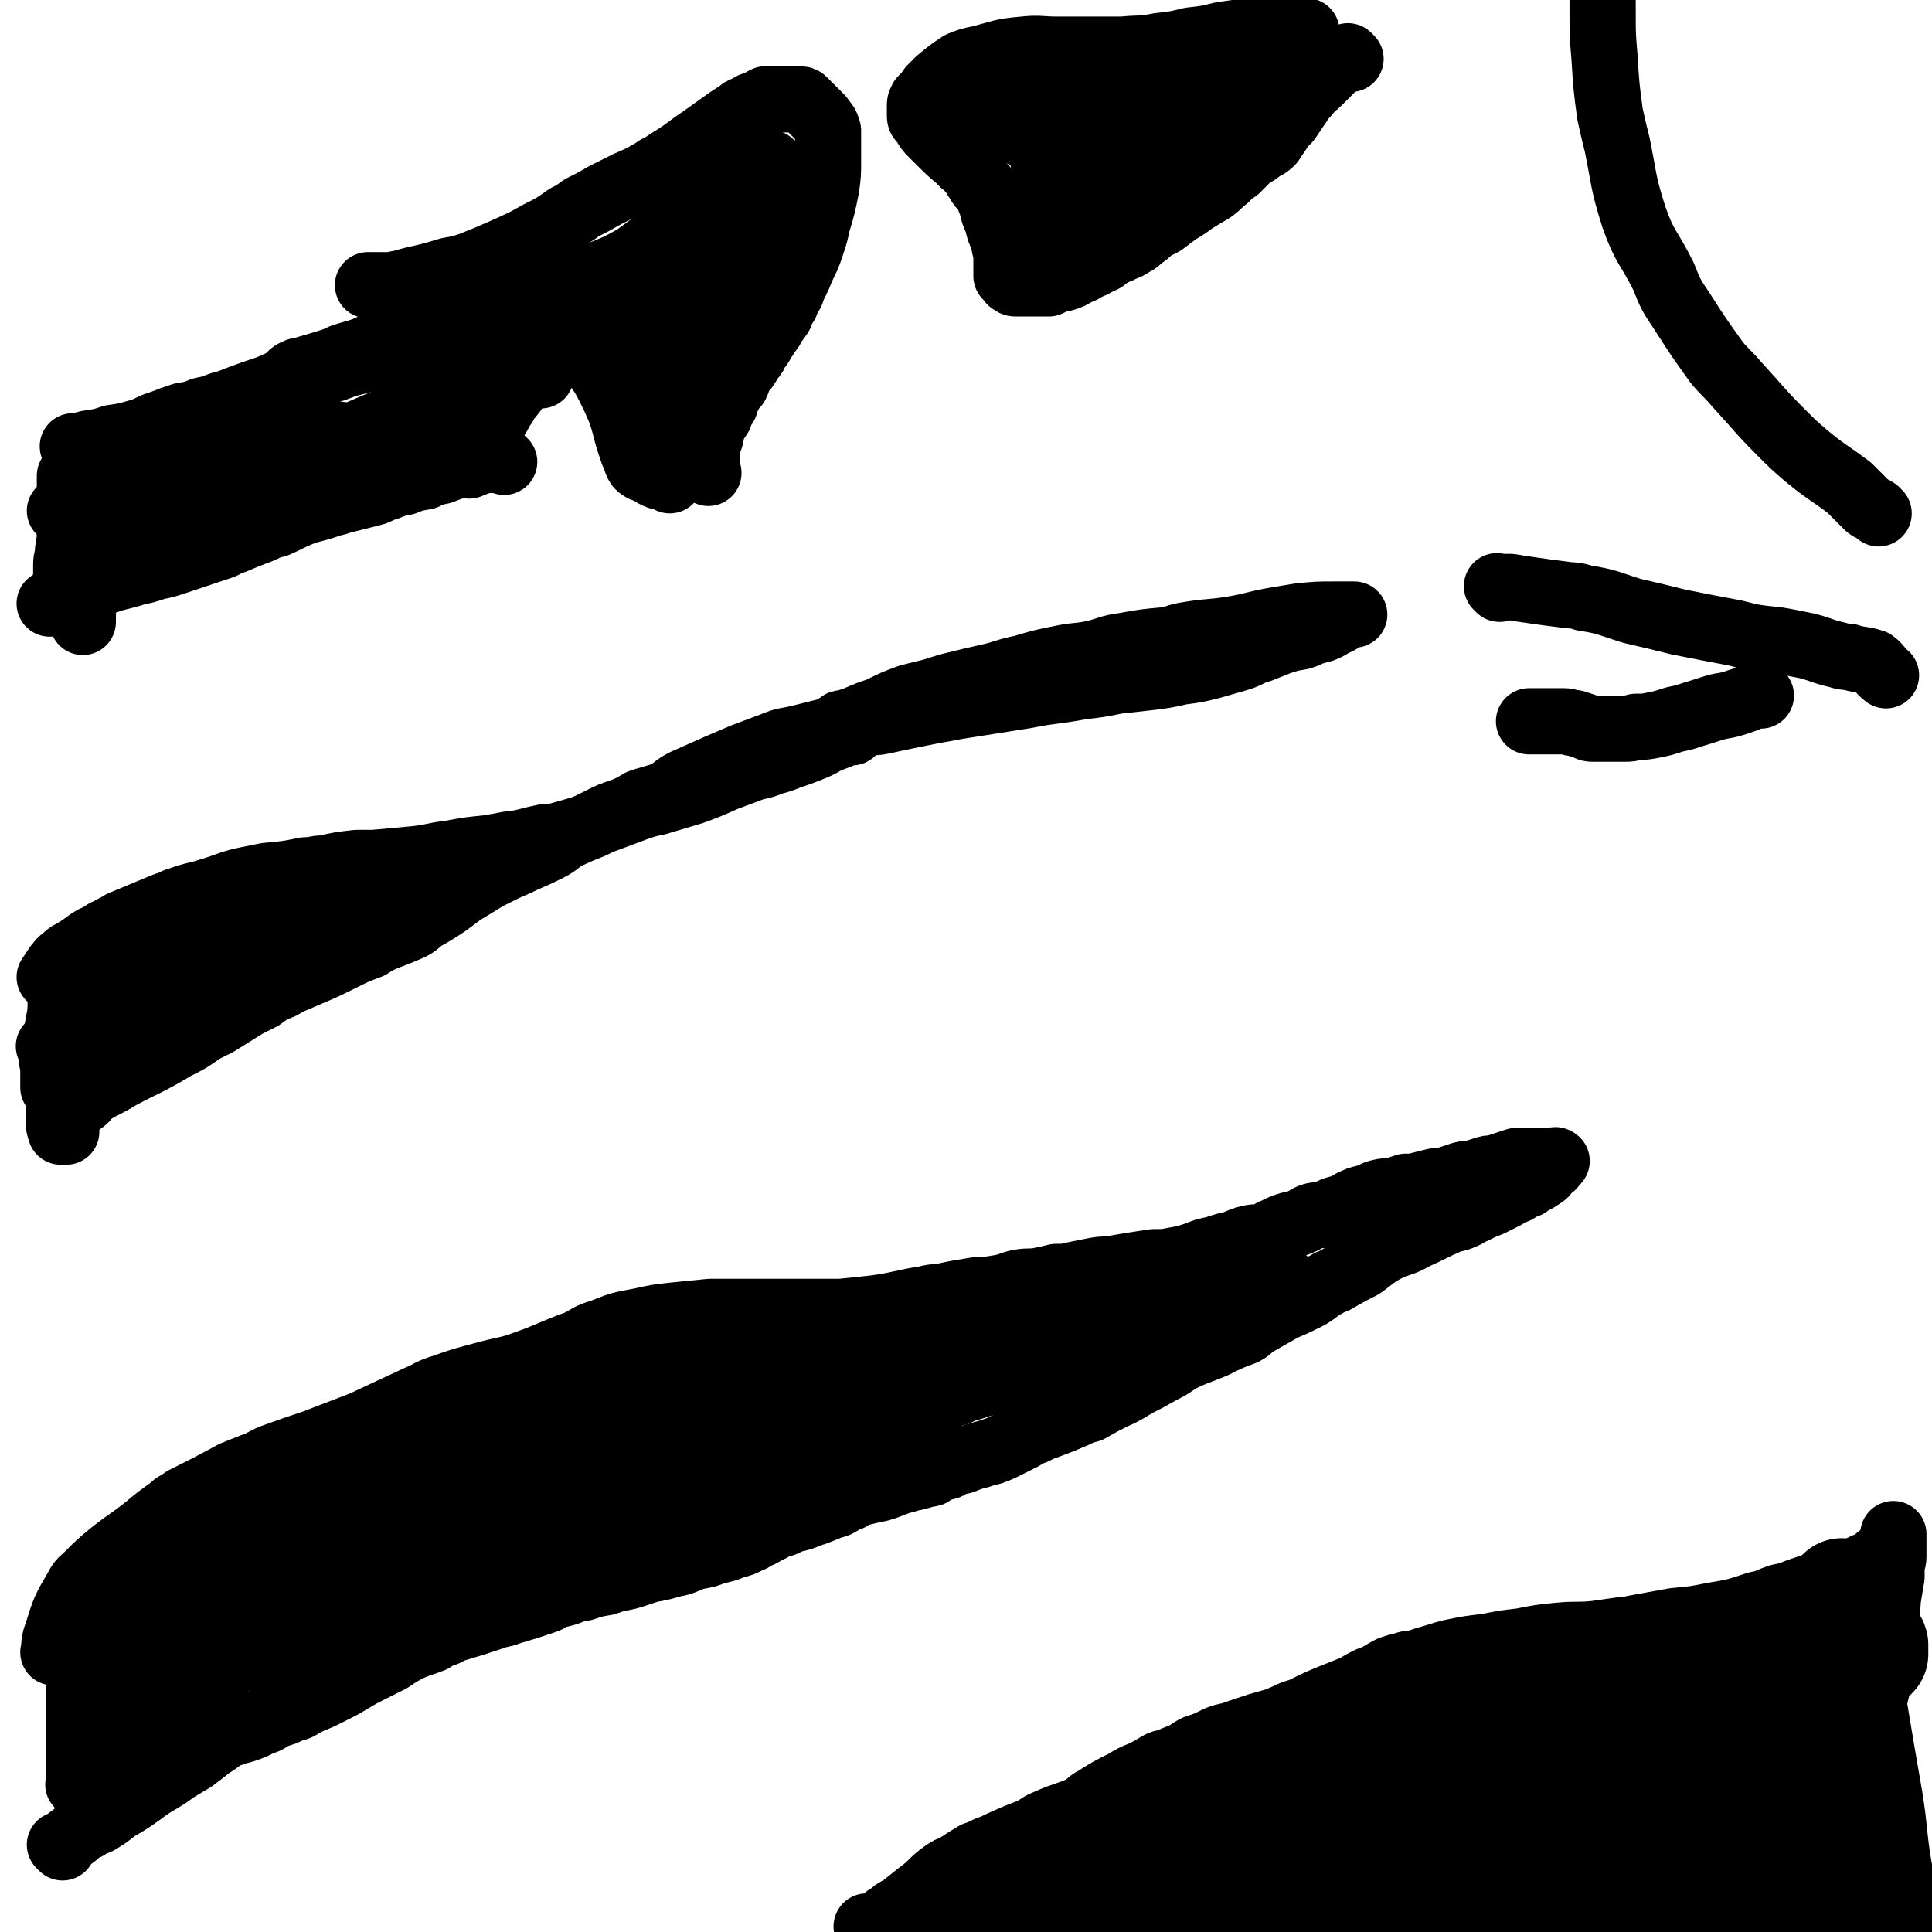
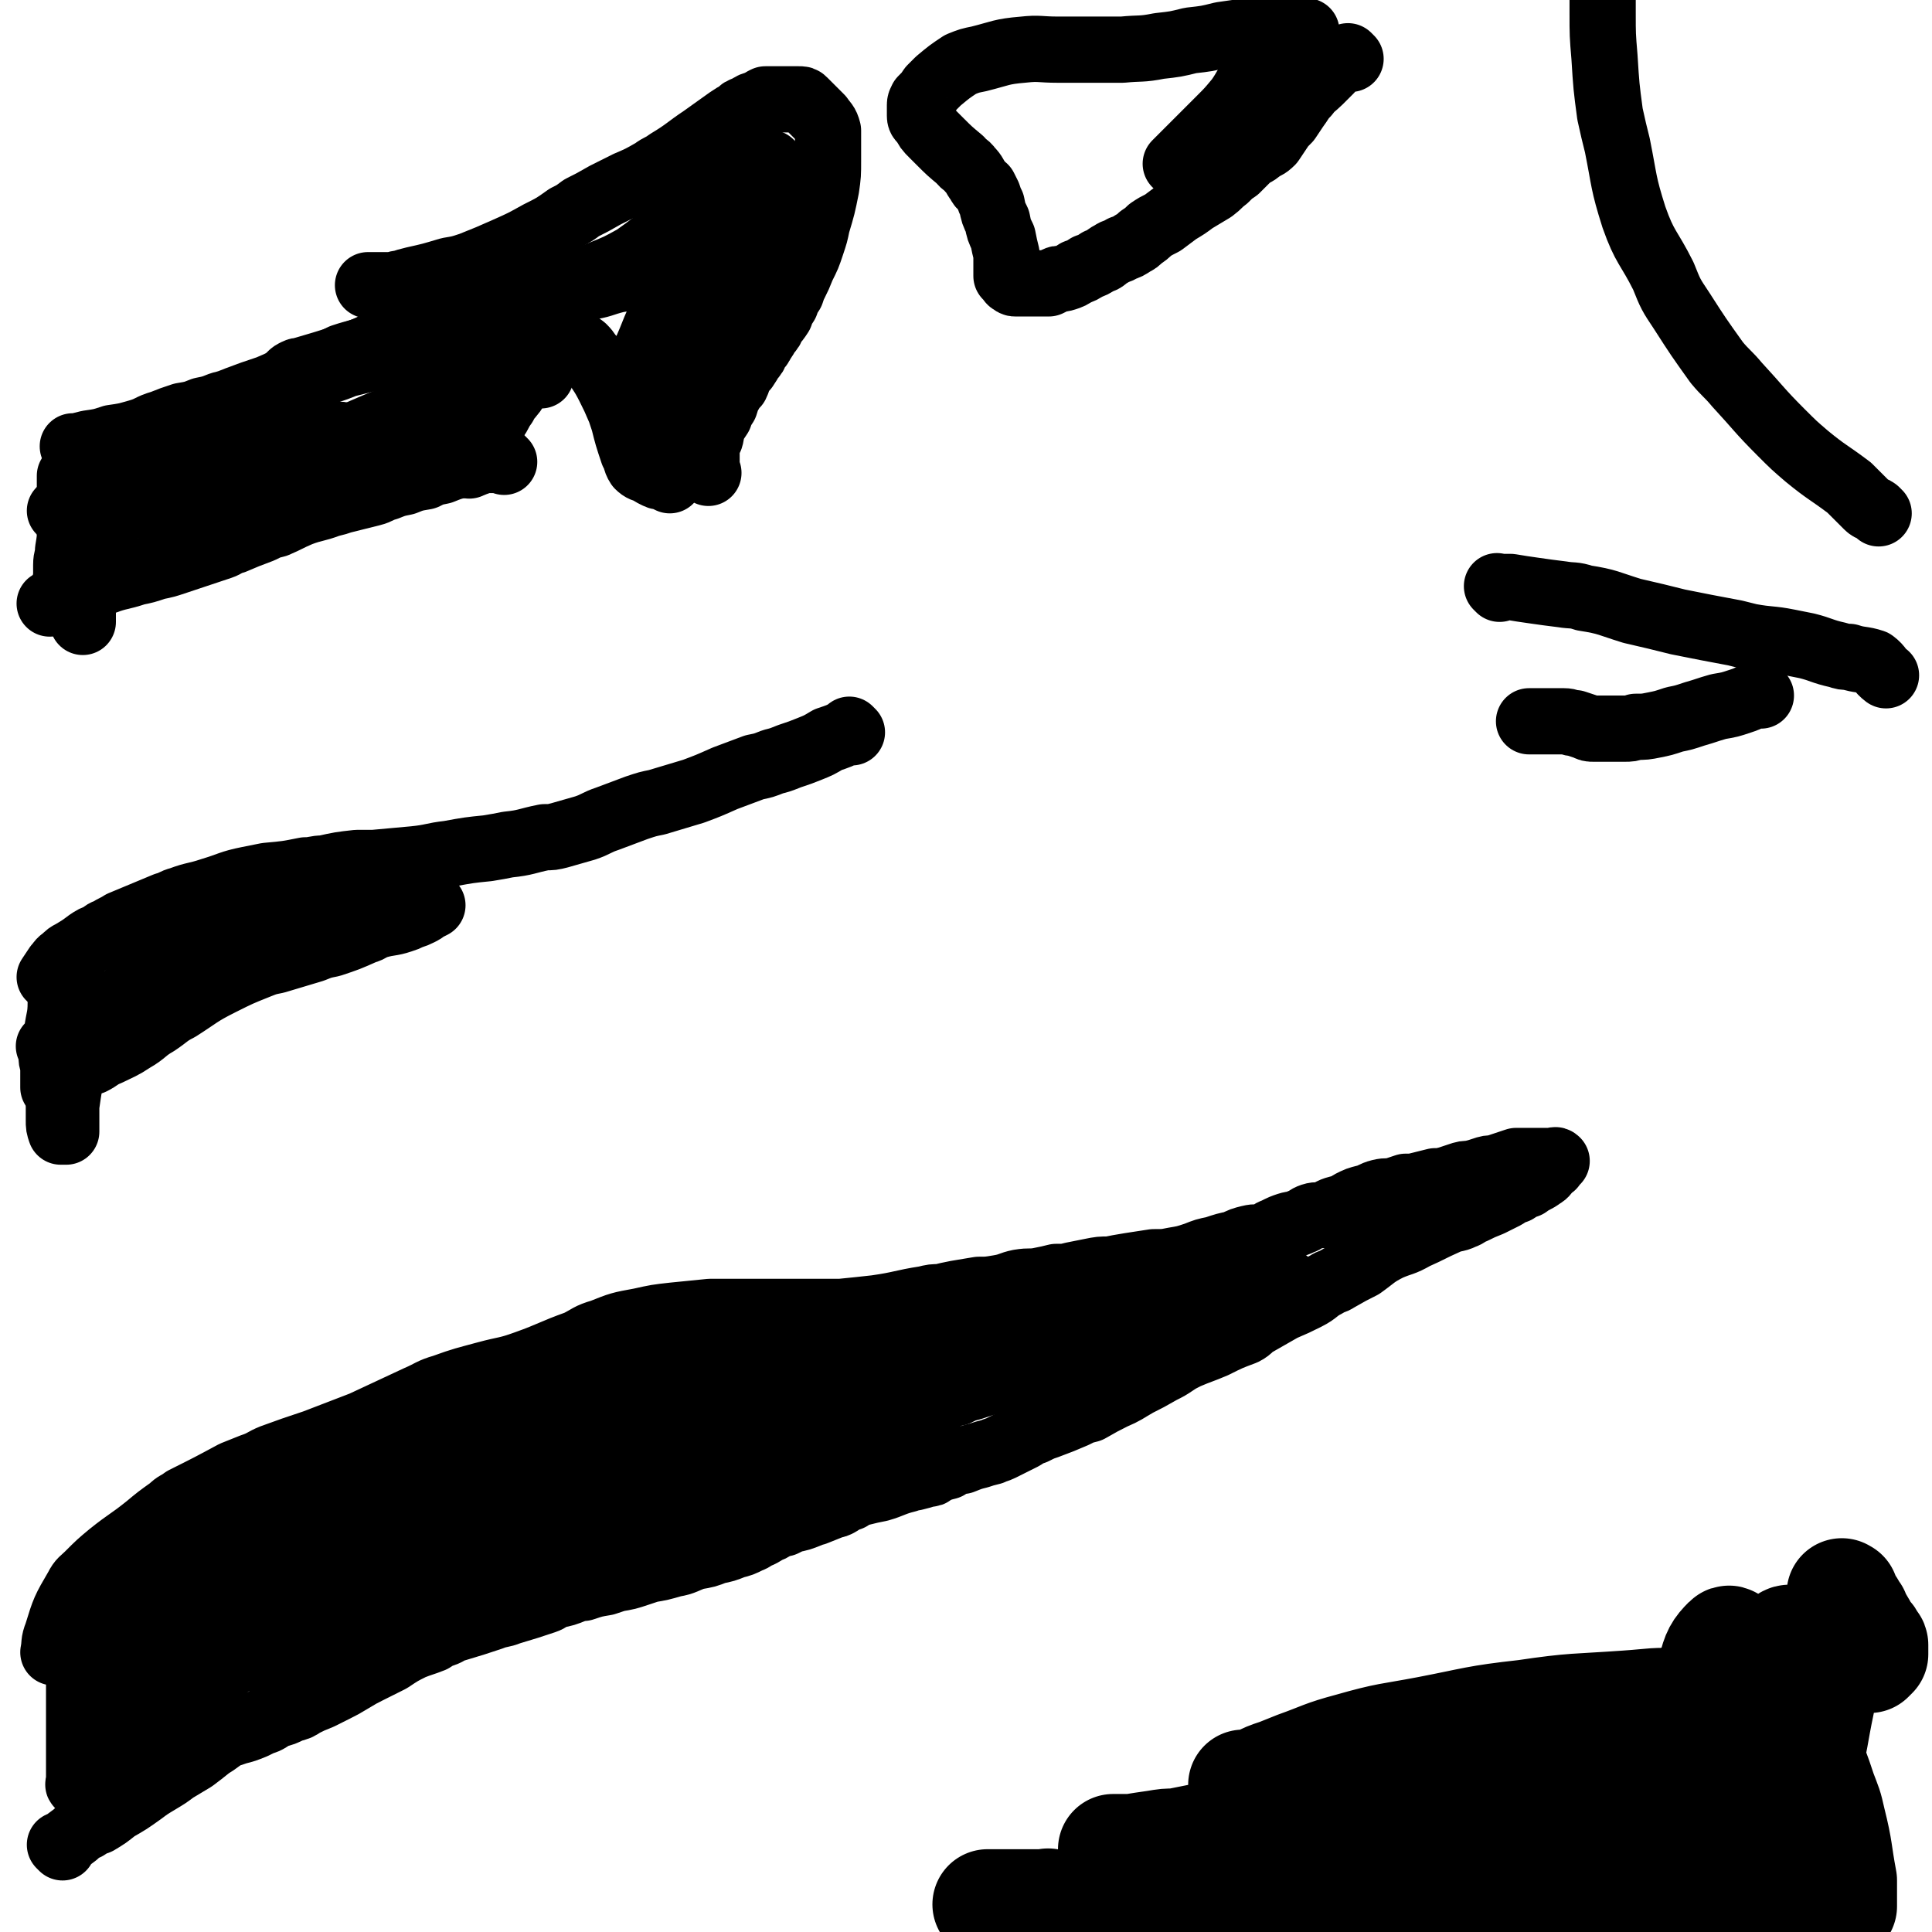
<svg xmlns="http://www.w3.org/2000/svg" viewBox="0 0 1050 1050" version="1.1">
  <g fill="none" stroke="#000000" stroke-width="36" stroke-linecap="round" stroke-linejoin="round">
    <path d="M34,1004c-1,-1 -1,-1 -1,-1 -1,-1 0,0 0,0 0,0 0,0 0,0 4,-3 4,-3 8,-6 3,-3 3,-3 6,-4 3,-2 3,-2 6,-3 5,-3 5,-3 10,-7 7,-4 7,-4 14,-9 4,-3 4,-3 9,-6 5,-3 5,-3 9,-6 5,-3 5,-3 10,-6 4,-3 4,-3 9,-7 5,-3 4,-3 9,-6 3,-1 3,-1 6,-2 4,-1 4,-1 9,-3 2,-1 2,-1 4,-2 4,-1 4,-2 8,-4 4,-1 4,-1 8,-3 4,-1 4,-1 7,-3 4,-2 4,-2 9,-4 4,-2 4,-2 8,-4 4,-2 4,-2 9,-5 5,-3 5,-3 9,-5 6,-3 6,-3 12,-6 6,-4 6,-4 12,-7 5,-2 6,-2 11,-4 3,-2 3,-2 6,-3 3,-1 3,-2 7,-3 10,-3 10,-3 19,-6 5,-2 5,-1 10,-3 10,-3 10,-3 19,-6 3,-1 3,-2 6,-3 5,-1 5,-1 10,-3 3,-1 3,-1 5,-1 6,-2 6,-2 12,-3 3,-1 3,-1 6,-2 6,-1 6,-1 12,-3 3,-1 3,-1 6,-2 6,-1 6,-1 13,-3 6,-1 6,-2 12,-4 6,-1 6,-1 11,-3 5,-1 5,-1 10,-3 4,-1 4,-1 8,-3 3,-1 3,-2 6,-3 2,-1 2,-1 3,-2 3,-1 3,-1 6,-3 2,-1 2,-1 4,-1 2,-1 2,-1 4,-2 5,-1 5,-1 10,-3 1,-1 1,-1 3,-1 5,-2 5,-2 10,-4 1,0 1,0 3,-1 3,-2 3,-2 6,-3 3,-2 3,-2 7,-3 4,-1 4,-1 9,-2 7,-2 7,-3 15,-5 2,-1 2,-1 4,-1 4,-1 4,-1 7,-2 2,0 2,0 3,-1 4,-2 4,-2 8,-3 1,-1 1,-1 3,-2 3,-1 3,-1 5,-1 5,-2 5,-2 9,-3 3,-1 3,-1 7,-2 2,-1 3,-1 5,-2 6,-3 6,-3 12,-6 3,-2 3,-2 6,-3 4,-2 4,-2 7,-3 8,-3 8,-3 15,-6 4,-2 4,-2 8,-3 7,-4 7,-4 13,-7 7,-3 6,-3 13,-7 6,-3 6,-3 13,-7 4,-2 4,-2 7,-4 3,-2 3,-2 7,-4 7,-3 8,-3 15,-6 8,-4 8,-4 16,-7 4,-2 3,-3 7,-5 7,-4 7,-4 14,-8 7,-3 7,-3 13,-6 6,-3 5,-4 11,-7 3,-2 3,-1 6,-3 7,-4 7,-4 13,-7 7,-5 7,-6 15,-10 7,-3 7,-2 14,-6 9,-4 8,-4 17,-8 4,-2 5,-1 9,-3 3,-1 3,-2 6,-3 4,-2 4,-2 9,-4 4,-2 4,-2 8,-4 3,-2 3,-2 6,-3 3,-2 3,-2 6,-3 4,-3 4,-2 8,-5 2,-1 2,-2 3,-3 1,-1 1,-1 2,-2 0,0 1,0 1,-1 1,-1 1,-2 2,-2 0,0 0,0 0,0 0,0 0,0 0,0 0,0 0,0 0,0 -1,-1 -1,0 -2,0 0,0 0,0 -1,0 -1,0 -1,0 -2,0 -1,0 -1,0 -1,0 -1,0 -1,0 -2,0 -1,0 -1,0 -3,0 -2,0 -2,0 -5,0 -3,0 -3,0 -6,0 -3,1 -3,1 -6,2 -3,1 -3,1 -6,2 -3,0 -3,0 -6,1 -3,1 -3,1 -7,2 -3,0 -3,0 -6,1 -3,1 -3,1 -6,2 -4,1 -4,1 -7,1 -4,1 -4,1 -8,2 -4,1 -4,1 -8,1 -3,1 -3,1 -6,2 -4,1 -4,0 -8,1 -4,1 -4,2 -8,3 -4,1 -4,1 -8,3 -3,2 -3,2 -7,3 -4,1 -4,2 -7,3 -3,1 -4,0 -7,1 -3,1 -3,2 -6,3 -4,2 -4,1 -7,2 -3,1 -3,1 -7,3 -3,1 -3,2 -6,3 -4,1 -4,0 -8,1 -4,1 -4,1 -8,3 -5,1 -5,1 -11,3 -5,1 -5,1 -10,3 -6,2 -6,2 -12,3 -5,1 -5,1 -11,1 -6,1 -7,1 -13,2 -6,1 -6,1 -11,2 -5,0 -5,0 -10,1 -5,1 -5,1 -10,2 -4,1 -4,1 -9,1 -4,1 -4,1 -9,2 -5,1 -5,0 -11,1 -5,1 -5,2 -11,3 -6,1 -6,1 -11,1 -6,1 -6,1 -12,2 -5,1 -5,1 -9,2 -4,0 -4,0 -8,1 -13,2 -13,3 -27,5 -9,1 -9,1 -19,2 -5,0 -5,0 -10,0 -11,0 -11,0 -23,0 -5,0 -5,0 -11,0 -4,0 -4,0 -9,0 -9,0 -9,0 -18,0 -10,1 -10,1 -20,2 -9,1 -9,1 -18,3 -11,2 -11,2 -21,6 -7,2 -7,3 -13,6 -14,5 -14,6 -28,11 -11,4 -11,3 -22,6 -11,3 -12,3 -23,7 -7,2 -7,3 -14,6 -15,7 -15,7 -30,14 -13,5 -13,5 -26,10 -12,4 -12,4 -23,8 -5,2 -5,3 -11,5 -5,2 -5,2 -10,4 -13,7 -13,7 -27,14 -4,3 -4,2 -7,5 -7,5 -7,5 -13,10 -10,8 -10,7 -20,15 -6,5 -6,5 -12,11 -3,3 -4,3 -6,7 -7,12 -7,12 -11,25 -2,5 -1,5 -2,10 " />
    <path d="M42,898c-1,-1 -1,-1 -1,-1 -1,-1 0,0 0,0 1,4 0,4 1,9 0,4 1,4 1,9 1,5 0,5 0,11 0,5 0,5 0,11 1,5 1,5 1,10 0,5 0,5 0,9 0,3 0,3 0,6 0,2 0,2 0,4 0,1 0,1 0,2 0,1 0,1 0,2 0,0 0,0 0,1 0,0 -1,-1 -1,-1 -1,0 0,-1 0,-1 0,-2 0,-2 0,-3 0,-4 0,-4 0,-8 0,-6 0,-6 0,-12 0,-17 0,-17 0,-35 0,-12 1,-12 1,-24 0,-5 0,-5 0,-9 0,-2 0,-2 0,-3 0,-1 0,-1 0,-2 0,0 0,-1 0,0 2,7 2,8 4,16 3,13 3,13 6,27 1,4 1,4 2,9 1,4 1,4 3,7 0,3 0,3 1,6 1,4 2,4 3,8 1,4 1,4 2,9 0,3 0,3 0,6 0,1 0,2 0,2 0,-1 -1,-2 -1,-4 0,-2 0,-2 0,-4 0,-6 0,-6 0,-12 0,-7 0,-7 -1,-14 0,-8 0,-8 -1,-15 -1,-7 0,-7 -2,-14 -1,-5 -1,-5 -3,-10 0,-2 0,-2 -1,-4 0,-2 0,-2 -1,-4 -1,0 -1,0 -2,-1 -1,-1 -1,-1 -1,-1 -1,-1 -2,-2 -1,-1 0,1 0,3 2,4 6,6 6,7 13,10 11,5 11,7 24,8 22,1 23,-1 45,-4 15,-2 15,-3 30,-6 8,-2 8,-3 16,-5 4,-1 4,-1 8,-1 1,-1 1,0 3,0 1,0 1,0 2,0 1,0 2,0 2,0 -3,4 -4,4 -7,9 -5,5 -5,6 -10,11 -5,5 -6,4 -12,9 -6,5 -6,5 -12,10 -2,1 -2,1 -3,2 " />
    <path d="M75,940c-1,-1 -1,-1 -1,-1 -1,-1 0,0 0,0 0,0 0,0 0,0 2,-1 2,0 4,-1 8,-4 8,-4 16,-10 15,-11 15,-10 29,-22 20,-18 20,-18 40,-36 9,-8 8,-9 17,-17 6,-5 7,-5 14,-10 1,-1 1,0 3,-1 2,-2 3,-2 4,-3 0,-1 -1,0 -2,0 -2,1 -2,1 -4,3 -19,14 -19,14 -37,29 -15,12 -15,13 -29,24 -10,9 -10,9 -21,17 -14,10 -14,10 -27,20 -4,2 -4,3 -7,5 -2,1 -2,2 -4,3 -2,1 -2,0 -5,1 0,0 -1,0 -1,0 0,0 1,0 1,0 6,-3 6,-3 11,-6 13,-8 13,-8 26,-16 26,-16 25,-17 51,-31 8,-5 8,-4 17,-7 8,-3 8,-3 17,-6 8,-2 8,-2 17,-3 7,-1 7,-1 15,-1 17,-2 17,-2 34,-4 15,-3 15,-3 29,-7 6,-1 6,-1 12,-3 12,-3 12,-3 23,-8 11,-5 11,-5 22,-11 5,-2 5,-3 10,-5 9,-5 10,-4 19,-9 5,-3 5,-3 9,-7 5,-3 5,-3 10,-6 11,-5 11,-4 22,-10 5,-2 5,-3 10,-5 4,-3 4,-3 9,-5 10,-5 10,-5 20,-9 5,-3 5,-3 11,-5 5,-2 5,-3 11,-5 10,-3 10,-3 21,-6 4,-2 4,-2 8,-3 3,-1 3,-2 6,-2 7,-3 7,-2 15,-4 4,-2 4,-2 8,-3 9,-3 9,-3 18,-5 5,-1 5,-1 11,-2 9,-2 9,-1 18,-3 10,-2 9,-2 19,-4 4,-1 4,-1 9,-2 8,-1 8,-1 16,-3 3,0 4,0 7,-1 6,-2 6,-3 12,-5 10,-5 10,-4 19,-9 6,-3 6,-3 11,-6 6,-3 5,-4 11,-6 2,-2 2,-2 5,-3 4,-1 4,-1 9,-3 1,0 1,0 3,-1 2,-2 2,-2 3,-3 0,-1 0,-1 0,-1 0,-1 0,0 0,0 -1,0 -1,0 -2,-1 -1,0 0,-1 -1,-1 -1,-1 -1,-2 -3,-2 -2,0 -2,0 -4,0 -5,0 -5,0 -11,0 -6,0 -6,0 -12,0 -6,0 -6,0 -12,1 -6,1 -6,1 -12,2 -5,0 -5,0 -11,1 -13,3 -13,3 -26,6 -14,5 -14,5 -28,10 -8,2 -8,2 -15,4 -15,5 -15,5 -30,10 -6,2 -6,1 -13,3 -5,1 -5,2 -11,3 -12,3 -12,3 -25,6 -7,2 -7,2 -13,3 -16,4 -16,4 -32,7 -8,2 -8,2 -17,4 -16,3 -16,3 -31,6 -17,3 -17,2 -34,6 -8,2 -8,2 -17,4 -16,4 -16,4 -32,8 -8,2 -8,3 -17,5 -15,4 -15,3 -30,7 -12,3 -12,4 -24,7 -5,2 -5,2 -10,4 -11,3 -12,3 -23,7 -13,5 -13,6 -26,12 -7,3 -7,3 -14,6 -12,6 -12,6 -25,12 -8,5 -8,5 -17,10 -8,4 -8,5 -15,9 -7,4 -7,3 -14,7 -3,1 -3,1 -6,3 -4,2 -4,2 -8,5 -3,2 -2,2 -5,3 -1,1 -2,0 -3,0 -1,0 -1,0 -1,0 2,0 3,0 6,0 6,-1 6,-1 13,-3 9,-3 10,-2 19,-6 19,-9 19,-9 37,-19 15,-9 15,-9 30,-18 14,-8 13,-9 27,-16 13,-7 13,-7 26,-13 12,-6 12,-6 24,-11 5,-3 5,-3 11,-5 10,-5 10,-5 21,-9 6,-3 6,-3 11,-5 9,-4 9,-4 18,-7 9,-4 9,-5 18,-9 4,-1 4,-1 8,-2 8,-4 8,-3 16,-7 7,-2 7,-3 14,-6 6,-2 6,-3 12,-5 6,-2 7,-2 13,-4 6,-2 6,-2 13,-3 5,-1 5,-1 10,-2 3,0 3,0 7,0 2,0 2,0 4,0 1,0 2,0 2,0 -1,0 -1,0 -2,0 -1,0 -1,0 -2,0 -1,0 -1,0 -1,0 -1,0 -1,0 -2,0 -1,0 -1,0 -1,0 -2,0 -2,0 -4,0 -2,0 -2,1 -4,1 -4,1 -4,1 -8,2 -7,2 -7,2 -13,4 -9,2 -9,2 -17,5 -10,4 -10,4 -19,8 -10,4 -10,4 -19,8 -9,3 -9,3 -18,7 -9,3 -9,4 -18,7 -10,4 -10,4 -21,7 -9,4 -9,4 -19,8 -10,3 -10,2 -21,6 -9,2 -9,3 -18,6 -7,2 -7,2 -15,5 -7,2 -7,2 -13,5 -6,2 -5,2 -10,5 -6,3 -6,3 -11,6 -9,6 -9,7 -18,13 -14,9 -14,9 -28,18 -4,3 -3,4 -7,6 -9,7 -9,6 -18,13 -3,2 -3,3 -7,5 -6,6 -6,6 -12,11 -3,2 -3,2 -5,4 -4,4 -4,4 -8,7 -2,2 -1,2 -3,3 -1,1 -1,0 -3,1 0,0 0,0 0,0 1,0 1,1 2,1 2,1 2,1 5,1 22,-3 23,-2 44,-8 24,-7 23,-9 47,-17 12,-4 12,-4 25,-9 24,-9 24,-9 48,-18 13,-5 13,-4 27,-9 13,-5 13,-5 26,-9 25,-8 25,-8 50,-15 9,-3 10,-2 20,-5 18,-4 18,-4 37,-9 14,-4 14,-4 29,-7 7,-2 7,-2 14,-3 11,-3 11,-3 21,-6 3,-1 5,-1 6,-2 1,0 -1,0 -2,0 -10,4 -10,5 -19,10 -34,18 -34,19 -68,36 -25,12 -25,12 -51,21 -16,7 -17,6 -34,11 -10,3 -10,3 -21,5 -9,2 -9,2 -18,5 -7,2 -7,2 -14,4 -7,1 -7,1 -14,3 -21,6 -21,7 -41,14 -5,2 -5,2 -10,4 -4,2 -4,2 -9,3 -1,0 -1,0 -2,0 -1,0 -1,0 -1,0 1,0 1,0 2,0 8,-1 8,0 16,-1 18,-3 18,-3 35,-7 60,-16 60,-15 119,-33 14,-4 14,-4 28,-10 17,-8 18,-8 34,-17 10,-5 10,-6 19,-13 10,-7 10,-7 20,-14 8,-4 8,-4 16,-8 17,-9 17,-9 34,-19 8,-4 8,-4 16,-9 2,0 2,-1 4,-1 0,0 0,0 1,0 1,0 1,0 2,0 0,0 1,0 1,0 -1,0 -1,0 -2,0 -4,0 -4,0 -7,1 -14,2 -14,2 -27,5 -18,3 -18,4 -35,8 -15,3 -15,3 -29,6 -15,3 -15,2 -30,4 -14,3 -14,3 -29,5 -17,3 -17,3 -33,5 -18,4 -18,4 -35,7 -15,2 -15,1 -29,4 -11,2 -11,2 -21,5 -9,2 -9,2 -17,4 -7,2 -7,2 -14,5 -5,2 -5,2 -11,4 -5,2 -5,2 -10,3 -5,2 -5,2 -11,5 -5,2 -5,2 -10,4 -6,3 -6,3 -11,5 -4,1 -4,1 -7,2 -3,1 -3,1 -5,1 -1,1 -1,0 -3,0 -1,0 -1,0 -1,0 -1,0 -1,0 -1,0 7,0 7,1 15,0 16,-2 16,-3 31,-7 15,-3 14,-4 29,-8 10,-3 10,-2 21,-6 9,-3 9,-3 18,-6 16,-6 15,-6 32,-12 19,-7 19,-7 39,-14 15,-5 15,-5 30,-10 21,-7 21,-7 42,-14 8,-2 8,-3 15,-4 3,-1 4,0 6,0 0,0 0,0 0,0 -4,1 -4,1 -7,2 -12,2 -12,2 -23,4 -18,3 -18,3 -36,7 -36,8 -36,7 -73,16 -30,7 -31,6 -61,14 -12,3 -12,4 -25,8 -12,4 -12,5 -24,9 -12,5 -12,5 -23,9 -13,5 -13,5 -26,11 -3,1 -3,1 -6,3 -3,2 -3,2 -7,4 -1,0 -1,1 -2,1 0,0 -2,0 -1,0 3,0 5,2 9,1 14,-2 14,-2 28,-5 13,-4 13,-4 26,-9 12,-4 12,-4 24,-9 10,-4 10,-4 20,-8 10,-4 10,-4 20,-8 10,-3 10,-4 20,-7 12,-4 12,-4 24,-7 14,-3 14,-3 28,-6 13,-3 13,-3 27,-6 9,-2 9,-2 19,-4 8,-2 8,-2 15,-3 6,-1 6,-2 11,-3 4,0 4,-1 7,-1 3,-1 3,-1 5,-1 3,0 3,0 5,0 1,0 1,0 3,0 1,0 1,0 3,0 1,0 1,0 3,0 1,0 1,0 3,-1 0,0 0,0 1,0 0,0 0,0 0,0 " />
-     <path d="M777,915c-1,-1 -1,-1 -1,-1 -1,-1 0,0 0,0 0,0 0,0 0,0 -2,0 -2,0 -5,0 -2,0 -2,0 -5,0 -4,1 -4,1 -9,2 -6,2 -6,2 -12,4 -8,2 -8,2 -15,4 -8,3 -9,3 -17,5 -7,2 -7,2 -15,5 -7,2 -7,2 -14,4 -6,2 -6,2 -12,4 -5,2 -5,1 -10,3 -6,3 -6,3 -12,5 -4,2 -4,3 -9,5 -3,1 -3,1 -6,3 -3,0 -3,0 -5,1 -5,3 -5,3 -9,5 -5,2 -5,2 -10,5 -8,4 -8,4 -16,9 -4,2 -3,3 -7,5 -9,4 -9,3 -18,7 -5,2 -4,2 -9,5 -8,3 -8,3 -17,7 -4,2 -4,2 -7,3 -4,2 -4,2 -7,3 -5,3 -5,3 -11,7 -3,1 -3,1 -6,3 -7,5 -6,6 -13,11 -5,4 -5,4 -10,8 -4,2 -4,2 -7,5 -1,0 -1,0 -2,1 -1,1 -1,1 -2,2 0,0 0,0 -1,0 -2,1 -2,1 -3,2 -1,0 -1,0 -2,0 -1,0 -1,0 -2,0 0,0 0,0 0,0 1,0 1,0 2,0 1,0 1,0 2,0 2,0 2,0 4,-1 20,-9 20,-9 40,-19 9,-4 9,-4 18,-9 19,-10 19,-11 38,-21 5,-3 5,-3 10,-6 12,-7 12,-7 23,-15 5,-3 5,-3 10,-6 9,-5 9,-6 19,-11 11,-5 11,-5 22,-10 9,-3 9,-3 18,-7 3,-1 4,-1 7,-3 8,-3 8,-3 15,-6 4,-2 4,-2 8,-3 10,-5 10,-5 20,-9 5,-2 5,-2 10,-4 3,-2 3,-2 7,-4 6,-2 6,-3 12,-6 3,-1 3,-1 7,-2 3,-1 3,-1 6,-1 6,-2 6,-2 13,-4 3,-1 3,-1 7,-2 10,-2 10,-2 19,-3 10,-2 10,-2 19,-3 10,-2 10,-2 20,-3 10,-1 10,0 20,-1 7,-1 7,-1 14,-2 4,0 4,0 7,-1 11,-2 11,-2 22,-4 11,-1 11,-1 21,-3 12,-2 12,-2 24,-6 6,-1 6,-2 12,-4 5,-1 5,-1 10,-3 9,-3 9,-3 17,-6 6,-2 6,-2 11,-4 4,-1 4,-2 7,-3 3,-2 4,-1 7,-3 2,-2 1,-2 3,-3 1,-1 1,-1 2,-2 1,-1 2,-1 3,-3 1,-1 0,-2 1,-3 1,-2 1,-2 1,-3 0,-1 0,-2 0,-1 0,0 0,1 0,2 0,1 0,1 0,2 0,1 0,1 0,2 0,2 0,2 0,3 0,2 0,2 0,3 0,3 -1,3 -1,5 0,3 0,3 0,6 -1,6 -1,6 -2,12 -1,14 0,14 -2,28 -2,13 -2,13 -5,25 -2,8 -2,8 -3,15 -3,16 -2,16 -5,32 -2,7 -2,7 -3,15 -3,12 -3,12 -5,25 -2,10 -2,10 -3,20 -1,8 -1,8 -2,16 0,3 0,3 0,6 0,5 0,5 0,9 0,3 0,3 0,5 0,1 0,2 0,2 0,-1 0,-2 1,-4 2,-5 2,-5 3,-11 3,-8 3,-8 5,-16 2,-7 1,-7 3,-13 1,-4 1,-4 2,-8 1,-2 1,-2 1,-4 0,-2 0,-2 0,-3 0,-2 0,-2 0,-3 1,-6 2,-6 3,-11 1,-10 1,-10 2,-20 1,-9 1,-9 2,-18 0,-4 0,-4 0,-8 -1,-8 0,-8 -2,-17 0,-4 -1,-4 -2,-8 0,-1 0,-3 0,-2 1,3 2,4 3,9 4,24 4,24 8,47 3,19 2,20 5,38 3,15 4,15 7,30 0,2 0,2 0,3 0,1 -1,2 -1,1 -5,-9 -5,-10 -10,-21 -6,-12 -5,-13 -12,-25 -11,-17 -9,-20 -25,-32 -17,-13 -19,-12 -40,-17 -11,-4 -12,-2 -23,-1 -12,2 -12,3 -24,7 -11,4 -11,5 -21,10 -12,6 -12,6 -23,12 -4,1 -4,2 -8,3 -1,0 -1,0 -3,0 -1,0 -1,-1 -1,0 -1,2 0,2 1,4 " />
-     <path d="M844,1017c-1,-1 -1,-1 -1,-1 -1,-1 0,0 0,0 0,0 0,0 0,0 0,0 0,0 0,0 " />
  </g>
  <g fill="none" stroke="#000000" stroke-width="60" stroke-linecap="round" stroke-linejoin="round">
    <path d="M571,1036c-1,-1 -1,-1 -1,-1 -1,-1 0,0 0,0 0,0 0,0 0,0 0,0 0,0 0,0 -1,-1 0,0 0,0 -1,0 -2,0 -3,0 -2,0 -2,0 -5,0 -2,0 -2,0 -4,0 -3,0 -3,0 -5,0 -4,0 -4,0 -8,0 -2,0 -2,0 -4,0 -1,0 -1,0 -3,0 -1,0 -2,0 -1,0 5,1 7,2 14,3 5,0 5,0 10,0 12,1 12,1 23,2 5,0 5,0 9,0 4,0 4,0 7,0 6,0 6,0 12,0 3,0 3,0 6,0 5,0 5,0 10,0 3,0 3,0 5,0 6,0 6,0 12,0 6,0 6,0 12,-1 7,-1 7,-1 14,-3 4,-1 4,-1 7,-1 8,-2 8,-2 16,-4 4,-1 4,-1 8,-2 4,-1 4,-1 9,-2 5,0 5,0 10,-1 8,-2 8,-2 17,-3 3,-1 3,-1 7,-1 7,0 7,0 13,0 8,0 8,0 15,0 4,0 4,0 8,0 9,0 9,0 18,0 5,0 5,0 10,1 10,1 10,1 19,2 11,2 11,2 22,3 12,2 12,2 23,3 15,3 15,3 29,5 9,2 9,2 19,3 4,1 4,1 9,2 9,0 9,0 18,0 6,0 6,0 13,0 4,0 4,0 8,0 3,0 3,0 6,0 4,0 4,-1 8,-1 5,-1 5,0 9,-1 5,-1 5,-1 9,-3 0,0 0,-1 0,-1 0,-6 0,-7 0,-13 -3,-16 -2,-16 -6,-32 -2,-9 -2,-8 -5,-16 -4,-12 -4,-12 -9,-23 -3,-6 -3,-6 -7,-12 -2,-3 -3,-6 -5,-5 -5,1 -7,2 -9,7 -9,19 -9,20 -14,42 -3,11 -3,11 -3,23 0,15 1,16 4,30 2,6 2,8 6,11 6,5 7,5 14,6 4,0 5,-1 8,-4 4,-5 4,-6 5,-13 2,-26 3,-27 1,-53 -2,-22 -3,-22 -10,-43 -4,-15 -5,-15 -13,-28 -5,-8 -5,-8 -12,-15 -1,-2 -2,-1 -4,-3 -1,-1 -2,-3 -3,-2 -5,5 -6,7 -8,15 -7,26 -8,27 -9,53 0,17 2,17 7,33 1,3 2,3 4,5 2,3 2,3 5,5 2,1 2,2 4,2 6,0 7,0 13,-1 2,-1 2,-1 4,-3 3,-2 3,-2 5,-5 4,-6 5,-6 8,-12 5,-11 6,-10 9,-21 5,-19 4,-19 8,-38 0,-4 0,-4 0,-8 0,-3 0,-3 0,-6 0,-1 0,-1 0,-3 0,-1 0,-1 0,-2 0,-1 0,-1 -1,-2 -1,0 -1,0 -3,0 -1,0 -1,1 -1,2 -5,5 -5,5 -9,10 -14,19 -14,19 -28,39 -6,8 -6,8 -10,17 -4,6 -3,6 -7,13 -2,4 -2,4 -4,9 -2,7 -2,7 -2,15 0,6 0,6 2,12 0,3 1,4 3,5 5,1 6,1 11,0 6,-1 6,-1 11,-5 5,-3 5,-4 9,-9 3,-4 4,-5 6,-10 4,-8 3,-9 6,-17 2,-6 2,-6 3,-13 3,-13 3,-13 5,-27 1,-13 1,-13 0,-27 0,-8 -1,-8 -2,-16 -1,-4 -1,-4 -2,-7 -1,-2 -1,-2 -2,-3 -1,-1 -2,-1 -3,0 -6,7 -6,8 -12,15 -10,13 -10,13 -21,26 -10,11 -10,11 -21,22 -6,5 -6,5 -13,10 -9,7 -10,6 -19,13 -8,5 -8,5 -15,12 -5,5 -5,5 -10,11 -2,3 -2,3 -3,6 0,1 -1,2 0,3 1,0 1,-1 3,-1 4,0 4,1 8,0 6,-1 6,-1 11,-3 6,-2 6,-2 12,-5 3,-1 3,-1 6,-3 3,-2 3,-2 5,-4 2,-1 2,-1 4,-3 1,-1 1,-1 3,-3 0,0 0,0 1,-1 1,-1 1,-1 1,-1 1,-1 0,-1 0,-2 0,-1 0,-1 0,-2 0,0 0,-1 0,-1 0,0 -1,0 -1,0 -2,0 -2,-1 -3,-1 -6,0 -6,0 -13,0 -12,0 -12,0 -25,0 -12,0 -12,0 -23,0 -11,0 -11,0 -22,0 -9,0 -9,-1 -18,0 -8,0 -8,1 -16,2 -7,1 -7,1 -13,2 -8,0 -8,0 -16,1 -7,1 -7,1 -14,2 -6,0 -7,0 -13,1 -7,1 -7,1 -13,2 -8,1 -8,1 -15,2 -14,2 -14,2 -27,3 -10,2 -10,2 -20,3 -10,2 -10,2 -20,4 -5,0 -5,0 -11,1 -7,1 -7,1 -13,2 -2,0 -2,0 -4,0 -2,0 -2,0 -4,0 -1,0 -1,0 -1,0 -1,0 -1,0 -1,0 2,1 3,1 6,1 7,1 7,1 14,1 14,0 14,1 27,-1 25,-3 25,-4 50,-9 25,-4 25,-5 49,-9 25,-5 25,-5 50,-9 24,-5 24,-5 47,-10 9,-2 9,-2 19,-4 9,-3 9,-3 18,-6 7,-3 7,-3 14,-6 5,-2 6,-2 12,-4 4,-2 4,-2 8,-4 7,-3 7,-3 14,-6 4,-1 4,-1 9,-3 1,0 1,0 2,-1 1,-1 1,-1 1,-2 0,-1 0,-1 0,-1 -2,-2 -1,-3 -3,-3 -13,-3 -14,-3 -28,-3 -15,-1 -15,0 -30,1 -28,2 -28,1 -55,5 -27,3 -27,4 -53,9 -21,4 -21,3 -42,9 -15,4 -15,5 -29,10 -5,2 -5,2 -10,4 -6,2 -6,2 -12,5 -2,0 -1,1 -3,1 -2,0 -2,0 -3,0 -1,0 -2,0 -1,0 2,1 3,1 7,1 9,0 9,0 19,-1 13,-2 13,-2 26,-5 10,-2 10,-1 21,-4 10,-3 10,-4 20,-6 12,-3 12,-3 23,-5 23,-5 23,-5 45,-9 19,-3 20,-3 39,-7 17,-4 17,-4 33,-9 23,-7 23,-7 45,-13 12,-3 12,-4 24,-6 4,-1 4,-1 9,-2 4,0 4,-1 8,-1 4,-1 4,-1 7,-1 2,0 2,0 5,0 2,0 2,-1 4,-1 1,0 1,0 2,0 1,0 1,0 2,0 1,0 1,0 1,0 1,-1 1,-1 2,-2 0,0 0,0 0,0 0,-1 0,-1 0,-2 0,0 0,0 0,-1 0,-1 0,-1 0,-2 0,-1 -1,0 -1,-1 -1,-1 0,-1 -1,-2 0,-1 -1,-1 -1,-1 -1,-1 -1,-1 -2,-2 -1,-1 -1,-1 -1,-3 -1,-2 -1,-2 -2,-3 -1,-2 -1,-2 -2,-3 0,-2 0,-2 -1,-3 -1,-2 -1,-2 -2,-3 0,-1 0,0 -1,-1 -1,-1 -1,-1 -2,-2 0,0 0,-1 0,-1 0,-1 0,-1 0,-2 0,-1 0,0 -1,-1 0,0 0,0 0,0 " />
  </g>
  <g fill="none" stroke="#000000" stroke-width="36" stroke-linecap="round" stroke-linejoin="round">
-     <path d="M34,610c-1,-1 -1,-1 -1,-1 -1,-1 0,0 0,0 0,0 0,0 0,0 0,0 0,0 0,0 -1,-1 0,0 0,0 2,-2 2,-2 3,-4 2,-2 2,-2 3,-3 3,-2 3,-2 5,-3 3,-2 3,-3 5,-5 8,-5 8,-4 16,-9 15,-8 15,-7 30,-16 8,-4 8,-4 15,-9 4,-2 4,-2 8,-4 8,-5 8,-5 16,-10 4,-2 4,-2 8,-4 4,-3 4,-3 8,-5 3,-1 3,-1 6,-3 7,-3 7,-3 14,-6 7,-3 7,-3 15,-7 8,-4 8,-4 16,-7 3,-2 3,-2 7,-4 8,-3 8,-3 15,-6 4,-2 4,-3 7,-5 7,-4 7,-4 13,-8 7,-5 6,-5 13,-9 8,-5 8,-5 16,-9 6,-3 7,-3 13,-6 7,-3 7,-3 13,-6 6,-3 5,-4 11,-7 9,-4 9,-4 17,-8 6,-3 6,-3 12,-5 5,-2 5,-2 10,-5 6,-2 7,-2 13,-4 6,-3 5,-4 11,-7 9,-4 9,-4 18,-8 7,-3 7,-3 14,-6 8,-3 8,-3 16,-6 7,-3 7,-2 15,-4 8,-2 8,-2 16,-4 10,-2 10,-2 19,-4 4,-1 4,0 9,-1 14,-3 14,-3 29,-6 6,-1 6,-1 11,-2 19,-3 19,-3 38,-6 15,-3 15,-2 31,-5 9,-1 9,-1 19,-3 9,-1 9,-1 18,-2 8,-1 8,-1 17,-3 8,-1 8,-1 16,-3 7,-2 7,-2 14,-4 7,-2 6,-3 13,-5 5,-2 5,-2 10,-4 6,-2 6,-2 12,-3 3,-1 3,-1 5,-2 5,-2 5,-1 9,-3 2,-1 2,-1 3,-2 3,-1 3,-1 6,-3 2,-1 2,-1 4,-2 1,0 1,0 2,0 0,0 -1,0 -2,0 -1,0 -1,0 -2,0 -3,0 -3,0 -7,0 -9,0 -9,0 -19,1 -6,1 -6,1 -12,2 -12,2 -12,3 -24,5 -12,2 -12,1 -24,3 -7,1 -6,2 -13,3 -11,1 -11,1 -22,3 -8,1 -8,2 -16,4 -9,2 -10,1 -19,3 -10,2 -10,2 -20,5 -10,2 -10,3 -19,5 -9,2 -9,2 -17,4 -9,2 -9,3 -18,5 -4,1 -4,1 -8,2 -8,3 -8,3 -16,7 -6,2 -6,2 -13,5 -1,1 -1,1 -3,1 -2,1 -2,1 -3,1 -2,0 -2,0 -3,1 0,0 0,0 0,0 " />
    <path d="M463,398c-1,-1 -1,-1 -1,-1 -1,-1 0,0 0,0 0,0 0,0 0,0 -6,3 -6,3 -12,5 -5,3 -5,3 -10,5 -5,2 -5,2 -11,4 -5,2 -5,2 -9,3 -5,2 -5,2 -10,3 -8,3 -8,3 -16,6 -9,4 -9,4 -17,7 -10,3 -10,3 -20,6 -5,1 -5,1 -11,3 -8,3 -8,3 -16,6 -6,2 -6,3 -12,5 -7,2 -7,2 -14,4 -4,1 -4,1 -8,1 -10,2 -10,3 -20,4 -5,1 -5,1 -11,2 -10,1 -10,1 -21,3 -9,1 -9,2 -19,3 -11,1 -11,1 -22,2 -4,0 -4,0 -9,0 -9,1 -9,1 -18,3 -5,0 -5,1 -10,1 -10,2 -10,2 -21,3 -5,1 -5,1 -10,2 -10,2 -10,3 -20,6 -9,3 -9,2 -17,5 -4,1 -4,2 -8,3 -12,5 -12,5 -24,10 -3,2 -4,2 -7,4 -3,1 -2,1 -5,3 -3,1 -3,1 -6,3 -4,3 -4,3 -9,6 -2,1 -2,1 -4,3 -3,2 -2,2 -4,4 -2,3 -2,3 -4,6 " />
    <path d="M44,541c-1,-1 -1,-1 -1,-1 -1,-1 0,0 0,0 0,0 0,0 0,0 0,0 0,-1 0,0 -1,2 0,3 0,7 0,3 0,3 -1,7 0,4 0,4 -1,7 -1,5 -1,5 -2,9 0,4 -1,4 -1,9 0,4 0,4 0,9 -1,6 -1,6 -2,13 0,3 0,3 0,5 0,4 0,4 0,8 0,1 0,1 0,1 -1,0 -1,0 -2,0 0,0 -1,0 -1,0 -1,-3 -1,-3 -1,-6 0,-4 0,-4 0,-8 0,-2 1,-2 1,-4 " />
    <path d="M36,580c-1,-1 -1,-1 -1,-1 -1,-1 0,0 0,0 0,0 0,0 0,0 " />
    <path d="M28,570c-1,-1 -1,-1 -1,-1 -1,-1 0,0 0,0 0,0 0,0 0,0 1,2 1,2 1,4 0,3 0,3 1,6 0,3 0,3 0,5 0,2 0,2 0,3 0,1 0,1 0,2 0,1 0,2 0,2 1,-14 1,-15 2,-30 1,-8 2,-8 2,-16 0,-5 0,-5 0,-10 0,-4 0,-4 0,-8 " />
    <path d="M48,553c-1,-1 -1,-1 -1,-1 -1,-1 0,0 0,0 5,-2 4,-3 9,-4 7,-3 7,-3 13,-5 8,-3 8,-4 15,-6 8,-3 8,-3 16,-6 8,-2 8,-2 16,-4 6,-2 6,-3 13,-5 4,-1 4,-2 8,-3 4,-1 4,-1 7,-2 3,-1 3,-1 6,-2 3,0 3,0 5,-1 3,-1 3,-1 5,-2 2,-1 2,-1 5,-2 2,-2 1,-2 3,-4 2,-1 2,0 4,-1 1,-1 1,-1 3,-2 1,-1 1,-1 3,-3 0,0 0,0 1,-1 1,-1 1,-1 1,-1 1,-1 1,-1 2,-2 1,-1 0,-1 1,-2 1,0 0,-1 1,-1 1,0 1,0 2,0 0,0 0,0 1,0 0,0 0,0 1,0 0,0 0,-1 0,-1 0,-1 1,0 1,-1 1,-1 1,-1 1,-2 0,0 0,0 0,-1 0,0 0,0 0,0 -1,0 -1,0 -2,0 0,0 0,-1 -1,-1 -1,0 -1,0 -2,0 -3,0 -3,0 -5,0 -7,1 -7,1 -15,2 -5,1 -5,1 -10,3 -7,2 -7,2 -13,4 -13,6 -14,5 -26,12 -14,7 -15,6 -28,16 -11,8 -11,9 -21,19 -5,5 -5,5 -9,10 -6,8 -6,7 -12,15 -1,2 -1,2 -2,4 -1,2 -1,2 -2,5 0,1 0,1 0,1 0,1 1,0 1,0 3,-1 4,0 7,-1 4,-2 4,-3 9,-5 6,-3 7,-3 13,-7 7,-4 6,-5 13,-9 6,-4 6,-5 12,-8 11,-7 11,-8 23,-14 10,-5 10,-5 20,-9 5,-2 5,-2 10,-3 10,-3 10,-3 20,-6 5,-2 5,-2 10,-3 9,-3 9,-3 18,-7 4,-1 3,-2 7,-3 7,-2 7,-1 13,-3 3,-1 3,-1 5,-2 3,-1 3,-1 5,-2 2,-1 2,-1 3,-2 2,-1 2,-1 4,-2 " />
    <path d="M957,378c-1,-1 -1,-1 -1,-1 -1,-1 0,0 0,0 0,0 0,0 0,0 0,0 0,-1 0,0 -2,0 -2,0 -3,1 -4,2 -4,2 -7,3 -6,2 -6,2 -12,3 -7,2 -6,2 -13,4 -6,2 -6,2 -11,3 -6,2 -6,2 -11,3 -5,1 -5,1 -10,1 -3,1 -3,1 -6,1 -3,0 -3,0 -6,0 -3,0 -3,0 -5,0 -3,0 -3,0 -6,0 -2,0 -2,0 -4,-1 -3,-1 -3,-1 -6,-2 -3,0 -3,-1 -6,-1 -3,0 -3,0 -6,0 -2,0 -2,0 -4,0 -4,0 -4,0 -7,0 -1,0 -1,0 -2,0 " />
    <path d="M815,320c-1,-1 -1,-1 -1,-1 -1,-1 0,0 0,0 0,0 0,0 0,0 0,0 0,0 0,0 -1,-1 0,0 0,0 3,0 3,0 7,0 6,1 6,1 13,2 7,1 7,1 15,2 6,1 6,0 12,2 13,2 13,3 26,7 13,3 13,3 25,6 15,3 15,3 31,6 4,1 4,1 8,2 11,2 11,1 21,3 5,1 5,1 10,2 8,2 8,3 17,5 3,1 3,1 6,1 6,2 7,1 13,3 4,3 3,4 7,7 " />
    <path d="M1021,279c-1,-1 -1,-1 -1,-1 -1,-1 0,0 0,0 0,0 0,0 0,0 -2,-2 -3,-1 -5,-3 -2,-2 -2,-2 -4,-4 -3,-3 -3,-3 -6,-6 -12,-9 -12,-8 -23,-17 -7,-6 -7,-6 -14,-13 -12,-12 -12,-13 -24,-26 -5,-6 -6,-6 -11,-12 -10,-14 -10,-14 -19,-28 -6,-9 -6,-9 -10,-19 -8,-16 -10,-15 -16,-32 -6,-19 -5,-19 -9,-39 -2,-8 -2,-8 -4,-17 -2,-15 -2,-15 -3,-31 -1,-12 -1,-12 -1,-24 0,-3 0,-3 0,-6 0,-4 0,-4 0,-8 0,-1 1,-1 1,-1 " />
    <path d="M734,32c-1,-1 -1,-1 -1,-1 -1,-1 0,0 0,0 0,0 0,0 0,0 0,0 0,0 0,0 -1,-1 0,0 0,0 0,0 0,0 0,0 -3,1 -3,1 -5,3 -3,1 -3,2 -5,4 -3,3 -3,3 -6,6 -3,3 -4,3 -7,7 -3,3 -3,4 -6,8 -2,3 -2,3 -4,6 -3,3 -3,3 -5,6 -2,3 -2,3 -4,6 -3,3 -3,2 -6,4 -3,3 -4,2 -7,5 -3,3 -3,3 -6,6 -3,2 -3,2 -6,5 -4,3 -3,3 -7,6 -5,3 -5,3 -10,6 -4,3 -4,3 -9,6 -4,3 -4,3 -8,6 -4,2 -4,2 -7,4 -2,2 -2,2 -5,4 -2,2 -2,2 -4,3 -3,2 -3,2 -6,3 -3,2 -3,1 -6,3 -4,2 -3,3 -7,4 -3,2 -3,2 -6,3 -3,2 -3,2 -6,3 -3,2 -3,2 -6,3 -3,1 -3,0 -5,1 -2,1 -2,1 -4,2 -1,0 -1,0 -3,0 -1,0 -1,0 -3,0 -1,0 -1,0 -3,0 -2,0 -2,0 -3,0 -1,0 -1,0 -2,0 0,0 0,0 -1,0 -1,0 -1,0 -2,0 0,0 0,0 -1,0 -1,0 -1,0 -2,-1 -1,0 -1,-1 -1,-1 -1,-1 -1,-1 -2,-2 0,0 0,-1 0,-1 0,-2 0,-2 0,-3 0,-3 0,-3 0,-5 0,-2 0,-2 0,-3 -1,-4 -1,-4 -2,-9 -2,-4 -2,-4 -3,-9 -2,-4 -2,-4 -3,-9 -1,-2 -1,-2 -2,-5 -1,-2 -1,-2 -2,-4 -2,-1 -2,-1 -3,-3 -3,-4 -2,-4 -5,-7 -2,-3 -3,-2 -5,-5 -6,-5 -6,-5 -11,-10 -2,-2 -2,-2 -4,-4 -3,-3 -3,-3 -5,-7 -1,-1 -2,-1 -2,-3 0,-3 0,-3 0,-6 0,-2 1,-2 1,-3 3,-3 3,-3 5,-6 2,-2 2,-2 4,-4 6,-5 6,-5 12,-9 5,-2 5,-2 10,-3 12,-3 12,-4 24,-5 9,-1 9,0 19,0 12,0 12,0 24,0 5,0 5,0 11,0 10,-1 10,0 20,-2 9,-1 9,-1 17,-3 9,-1 9,-1 17,-3 7,-1 7,-1 14,-2 3,0 3,0 6,0 3,0 3,0 6,0 2,0 2,0 5,0 4,0 4,0 8,0 2,0 2,0 3,0 1,0 1,0 2,0 1,0 1,0 2,0 " />
-     <path d="M656,49c-1,-1 -1,-1 -1,-1 -1,-1 0,0 0,0 -4,7 -4,7 -9,13 -9,12 -9,12 -18,23 -8,10 -8,10 -16,19 -4,7 -4,7 -9,14 -2,3 -2,3 -3,6 -1,2 -1,2 -2,3 -1,2 -1,2 -2,3 0,0 -1,1 0,1 3,-3 4,-3 7,-6 8,-6 9,-6 16,-12 8,-8 8,-8 15,-17 8,-9 9,-9 15,-20 5,-10 5,-10 7,-21 1,-4 1,-5 -1,-7 -2,-2 -3,-4 -6,-3 -20,9 -21,10 -40,22 -13,8 -12,9 -23,18 -9,8 -9,8 -16,17 -4,5 -4,5 -8,11 -2,2 -2,2 -4,5 -1,1 -1,1 -1,3 0,1 -1,2 0,3 8,0 9,2 17,-1 15,-5 15,-6 28,-15 3,-2 3,-3 5,-6 2,-3 2,-4 3,-7 1,-6 2,-7 0,-13 -1,-4 -3,-4 -7,-7 -3,-2 -3,-2 -6,-3 -8,0 -8,0 -16,2 -5,0 -6,1 -10,3 -3,1 -3,1 -5,3 -1,1 0,2 0,3 1,6 1,6 3,11 1,2 1,3 3,4 3,2 3,2 7,3 2,0 2,0 3,-1 1,0 2,0 2,-1 -2,-12 -1,-13 -6,-24 -4,-7 -5,-7 -11,-12 -13,-7 -14,-8 -27,-11 -11,-2 -12,1 -23,2 -4,0 -9,-2 -8,0 5,4 9,8 20,12 24,7 24,5 49,8 18,3 18,3 35,3 4,0 4,-1 7,-4 1,0 0,-1 0,-1 -2,-5 0,-6 -4,-9 -11,-7 -12,-8 -26,-10 -15,-2 -16,1 -31,3 -7,1 -11,0 -14,4 -2,3 0,8 5,11 17,9 19,8 39,15 10,3 11,2 22,4 12,2 12,2 24,3 2,0 2,0 5,0 1,0 4,0 3,-1 -2,-4 -4,-5 -8,-9 -4,-3 -4,-3 -8,-5 -13,-3 -13,-3 -26,-5 -4,-1 -4,0 -7,0 -1,0 -2,-1 -3,0 0,0 0,2 1,2 9,5 9,6 19,10 5,1 6,1 11,2 7,0 7,0 14,-1 4,0 4,-1 7,-3 2,-2 2,-2 3,-5 0,-1 0,-1 0,-2 0,-1 0,-1 0,-3 0,-1 0,-1 0,-1 0,-1 0,0 -1,1 " />
    <path d="M385,257c-1,-1 -1,-1 -1,-1 -1,-1 0,0 0,0 0,-2 0,-3 0,-5 0,-2 0,-2 0,-4 0,-2 0,-2 0,-5 0,-2 1,-2 2,-4 1,-3 0,-3 1,-6 2,-3 2,-3 4,-6 1,-3 1,-3 3,-6 1,-3 1,-4 3,-7 1,-2 1,-2 3,-4 1,-2 1,-3 2,-5 1,-2 1,-2 3,-4 2,-3 2,-3 3,-5 2,-2 2,-2 3,-5 2,-2 2,-2 3,-4 2,-3 2,-3 3,-5 2,-2 2,-2 3,-5 2,-2 2,-2 4,-5 1,-3 1,-3 3,-6 1,-3 1,-3 3,-6 1,-3 1,-3 2,-5 2,-4 2,-4 4,-9 3,-6 3,-6 5,-12 2,-6 2,-6 3,-11 3,-10 3,-10 5,-20 1,-7 1,-7 1,-15 0,-6 0,-6 0,-11 0,-3 0,-3 0,-5 -1,-4 -2,-4 -4,-7 0,0 0,0 -1,-1 -2,-2 -2,-2 -3,-3 -1,-1 -1,-1 -2,-2 0,0 0,0 -1,-1 -1,-1 -1,-1 -2,-2 -1,-1 -1,-1 -3,-1 -1,0 -1,0 -3,0 -1,0 -1,0 -3,0 -1,0 -1,0 -3,0 -3,0 -3,0 -6,0 -2,0 -2,0 -3,0 -2,1 -2,1 -3,2 -4,1 -4,1 -7,3 -3,1 -3,1 -5,3 -2,1 -2,1 -5,3 -7,5 -7,5 -14,10 -9,6 -9,7 -19,13 -4,3 -4,2 -8,5 -7,4 -7,4 -14,7 -6,3 -6,3 -12,6 -7,4 -7,4 -13,7 -4,3 -4,3 -8,5 -7,5 -7,5 -15,9 -9,5 -9,5 -18,9 -9,4 -9,4 -19,8 -6,2 -6,2 -12,3 -10,3 -10,3 -19,5 -4,1 -4,1 -7,2 -3,0 -2,1 -5,1 -3,0 -3,0 -5,0 -2,0 -2,0 -3,0 -1,0 -1,0 -2,0 -2,0 -3,0 -3,0 0,0 2,0 4,1 3,2 3,2 7,4 5,3 5,3 9,5 5,2 5,3 9,5 4,1 4,1 8,3 4,1 4,1 8,3 4,1 3,2 7,3 3,1 3,1 6,2 3,1 3,1 5,2 2,0 2,0 3,0 2,0 2,0 3,0 2,0 2,0 3,0 2,0 2,0 4,0 1,0 1,0 3,0 2,0 2,0 4,0 1,0 1,-1 3,-1 2,-1 2,0 4,0 1,0 1,0 3,0 2,0 2,0 3,0 2,0 2,0 3,0 1,0 1,0 3,0 2,0 2,0 3,0 2,0 2,0 3,1 5,3 5,3 9,6 3,3 2,3 5,6 4,7 5,7 9,15 3,6 3,6 6,13 1,3 1,3 2,6 2,8 2,8 5,17 2,3 1,4 3,7 2,2 3,2 6,3 1,1 1,1 3,2 2,1 2,1 3,1 3,1 3,1 5,2 " />
    <path d="M348,222c-1,-1 -1,-1 -1,-1 -1,-1 0,0 0,0 0,0 0,0 0,0 1,2 1,2 2,5 2,4 2,4 4,9 2,4 2,4 3,8 2,4 2,4 4,7 1,2 0,2 1,5 1,1 1,1 1,2 0,1 0,1 0,1 0,0 0,-1 0,-1 1,-4 1,-4 2,-7 1,-4 1,-4 2,-9 0,-6 0,-6 1,-12 1,-8 1,-8 2,-16 2,-22 1,-22 3,-44 1,-8 1,-8 2,-16 1,-5 1,-5 2,-10 0,-3 0,-3 0,-7 0,-1 0,-3 0,-2 -1,2 -2,5 -4,10 -5,14 -5,14 -10,27 -4,13 -4,13 -8,27 -4,15 -4,15 -7,30 -1,6 -1,6 -1,13 0,1 -1,2 0,2 2,1 3,2 5,0 13,-12 15,-12 25,-27 8,-13 8,-14 12,-29 6,-20 5,-21 8,-42 2,-9 1,-9 1,-17 0,-3 0,-3 0,-5 0,-2 -1,-5 -1,-3 -4,5 -4,8 -8,16 -8,18 -8,17 -15,35 -2,5 -5,9 -3,10 3,0 7,-3 13,-8 14,-13 14,-14 27,-28 5,-6 6,-5 9,-12 2,-4 1,-5 2,-10 0,0 0,-1 0,-1 -1,-2 -2,-2 -3,-4 -1,-2 0,-2 0,-3 0,-1 0,-1 0,-2 0,-1 0,-1 0,-3 0,-1 0,-1 0,-2 0,0 0,0 0,-1 " />
    <path d="M420,90c-1,-1 -1,-1 -1,-1 -1,-1 0,0 0,0 -1,1 -2,0 -3,1 -3,2 -3,2 -6,4 -3,3 -3,3 -7,6 -6,4 -6,4 -13,8 -6,5 -6,5 -13,10 -7,4 -6,4 -13,8 -10,7 -9,7 -19,14 -9,5 -9,5 -19,9 -9,4 -10,3 -19,6 -10,3 -10,2 -19,4 -7,2 -7,2 -14,3 -2,0 -2,0 -5,0 -2,0 -2,0 -5,0 -1,0 -1,0 -3,0 0,0 -1,0 0,0 2,0 3,0 5,0 8,0 8,0 15,-1 10,0 10,0 20,-1 9,-1 9,-1 18,-4 8,-1 8,-2 16,-4 6,-1 6,-1 12,-3 4,-1 4,-1 8,-3 3,-1 3,-1 6,-3 2,-1 2,-1 4,-3 2,-1 2,-1 3,-2 3,-2 4,-2 6,-5 1,-1 0,-1 0,-3 0,0 0,0 0,-1 0,-1 0,-2 0,-1 0,2 1,3 0,7 -1,10 -1,10 -4,19 -3,9 -3,9 -6,17 -3,8 -3,8 -6,16 -3,6 -3,6 -6,11 -3,5 -3,6 -7,11 -1,1 -1,1 -3,2 0,0 0,0 0,0 0,-1 0,-1 0,-2 3,-5 3,-5 5,-10 5,-10 5,-10 9,-20 8,-18 7,-19 14,-38 2,-5 2,-5 3,-11 2,-6 2,-6 3,-12 0,-1 0,-1 0,-3 0,-1 0,-1 0,-3 0,-1 1,-2 0,-2 -1,-1 -1,0 -3,1 " />
    <path d="M684,41c-1,-1 -1,-1 -1,-1 -1,-1 0,0 0,0 0,0 0,0 0,0 0,0 0,-1 0,0 -6,6 -5,7 -10,14 -5,6 -5,6 -10,11 -4,4 -4,4 -8,8 -6,6 -6,6 -11,11 -3,3 -3,3 -5,5 " />
-     <path d="M322,181c-1,-1 -1,-1 -1,-1 -1,-1 0,0 0,0 5,2 5,1 10,3 5,2 5,2 9,3 5,2 5,2 9,3 3,2 3,2 6,3 2,2 2,2 5,3 1,1 2,1 4,2 1,0 1,1 2,1 1,0 1,0 2,0 0,0 0,0 0,0 " />
    <path d="M274,251c-1,-1 -1,-1 -1,-1 -1,-1 0,0 0,0 -3,0 -4,0 -8,0 -4,0 -4,1 -8,2 -4,1 -4,0 -8,1 -4,1 -4,1 -9,3 -5,1 -5,1 -9,3 -6,1 -6,1 -11,3 -5,1 -5,1 -10,3 -4,1 -4,2 -8,3 -4,1 -4,1 -8,2 -4,1 -4,1 -8,2 -3,1 -3,1 -7,2 -8,3 -8,2 -16,5 -7,3 -6,3 -13,6 -4,1 -4,1 -8,3 -8,3 -8,3 -15,6 -4,1 -4,2 -7,3 -12,4 -12,4 -24,8 -6,2 -6,2 -11,3 -6,2 -6,2 -11,3 -9,3 -9,2 -17,5 -4,1 -4,1 -8,3 -7,3 -7,3 -14,6 -3,1 -3,1 -5,2 -1,0 -1,0 -3,1 " />
    <path d="M41,244c-1,-1 -1,-1 -1,-1 -1,-1 0,0 0,0 0,0 0,0 0,0 4,-1 4,-1 8,-2 7,-1 7,-1 13,-3 7,-1 7,-1 14,-3 7,-2 6,-3 13,-5 5,-2 5,-2 11,-4 6,-1 6,-1 11,-3 5,-1 5,-1 10,-3 4,-1 4,-1 9,-3 8,-3 8,-3 17,-6 9,-4 9,-4 19,-8 11,-4 11,-4 21,-9 9,-3 9,-2 17,-6 8,-3 8,-3 15,-6 6,-3 7,-3 13,-6 2,-1 2,-1 4,-2 " />
    <path d="M255,253c-1,-1 -1,-1 -1,-1 -1,-1 0,0 0,0 3,-3 2,-4 5,-7 1,-3 2,-3 3,-5 2,-3 1,-3 3,-6 2,-3 2,-3 4,-6 3,-4 2,-4 5,-8 2,-4 2,-3 5,-7 1,-3 1,-3 2,-6 2,-2 2,-2 4,-5 1,-3 1,-3 3,-5 1,-1 1,-1 1,-1 " />
    <path d="M189,238c-1,-1 -1,-1 -1,-1 -4,-1 -4,-1 -7,0 -6,1 -6,1 -11,2 -7,2 -7,2 -14,4 -9,3 -9,3 -18,5 -7,2 -7,3 -14,5 -5,1 -5,1 -10,3 -5,1 -5,1 -10,3 -4,1 -4,1 -7,3 -4,1 -4,1 -8,3 -4,1 -4,1 -8,3 -4,2 -4,2 -7,4 -4,3 -4,3 -8,5 -6,4 -6,4 -12,7 -2,1 -2,1 -4,2 -4,2 -4,2 -7,4 " />
    <path d="M37,317c-1,-1 -1,-1 -1,-1 -1,-1 0,0 0,0 0,-4 0,-4 0,-9 0,-4 1,-4 1,-8 1,-6 1,-6 1,-11 0,-5 0,-5 0,-9 0,-4 0,-4 0,-8 0,-4 0,-4 0,-8 0,-1 0,-1 0,-2 0,-1 0,-2 0,-2 0,-1 0,0 0,1 2,13 2,13 4,26 2,13 2,13 3,26 1,10 0,10 0,19 0,3 0,3 0,6 0,1 0,1 0,1 " />
    <path d="M34,279c-1,-1 -1,-1 -1,-1 -1,-1 0,0 0,0 0,0 0,0 0,0 0,0 0,0 0,0 -1,-1 0,0 0,0 7,-2 7,-2 13,-4 11,-3 11,-4 21,-7 11,-4 11,-4 22,-7 11,-3 11,-3 23,-6 9,-3 9,-3 18,-6 9,-2 9,-2 18,-4 8,-1 9,-1 17,-2 9,-1 9,-1 18,-2 7,0 7,0 14,-1 6,-1 6,-1 12,-2 6,0 6,0 11,-1 4,-1 4,-2 8,-3 4,-1 4,0 8,-1 2,-1 2,-1 4,-2 2,0 2,0 4,0 0,0 0,0 1,0 0,0 1,0 1,0 -3,3 -3,3 -7,6 -13,9 -12,10 -26,18 -18,11 -18,11 -37,19 -16,6 -17,5 -33,9 -10,3 -10,3 -20,4 -7,1 -7,1 -14,2 -3,0 -3,0 -7,0 -2,0 -2,0 -5,0 -1,0 -1,0 -3,0 0,0 -1,0 -1,-1 -1,-1 -2,-2 -1,-3 27,-15 29,-15 58,-29 18,-9 18,-9 37,-16 18,-8 18,-8 36,-15 5,-2 5,-2 10,-3 9,-3 9,-2 18,-5 9,-2 9,-3 18,-6 4,-1 4,-1 9,-3 3,-1 3,-1 6,-2 3,-1 3,-1 6,-2 1,0 1,0 2,0 1,0 1,1 2,1 " />
    <path d="M251,189c-1,-1 -1,-1 -1,-1 -1,-1 0,0 0,0 0,0 0,0 0,0 0,0 0,0 0,0 -1,-1 0,0 0,0 0,0 0,0 0,0 -4,0 -4,-1 -7,-1 -2,0 -2,0 -5,0 -2,0 -2,0 -4,0 -7,1 -7,1 -13,2 -8,2 -8,2 -17,5 -8,2 -8,2 -16,4 -5,2 -5,2 -11,4 -3,1 -3,1 -7,2 -2,1 -2,1 -4,2 -2,0 -2,0 -3,0 -1,0 -1,0 -2,0 -1,0 -1,0 -1,0 -1,0 -1,0 -2,0 -1,0 -1,0 -1,0 0,-1 0,-1 1,-2 1,-1 1,-1 3,-2 2,-1 2,0 4,-1 17,-5 17,-5 34,-11 16,-5 16,-5 32,-10 11,-3 11,-3 23,-6 4,-1 4,-1 9,-2 3,-1 3,-1 6,-1 2,-1 2,-1 5,-1 3,0 3,0 7,0 4,0 4,0 9,0 " />
  </g>
</svg>